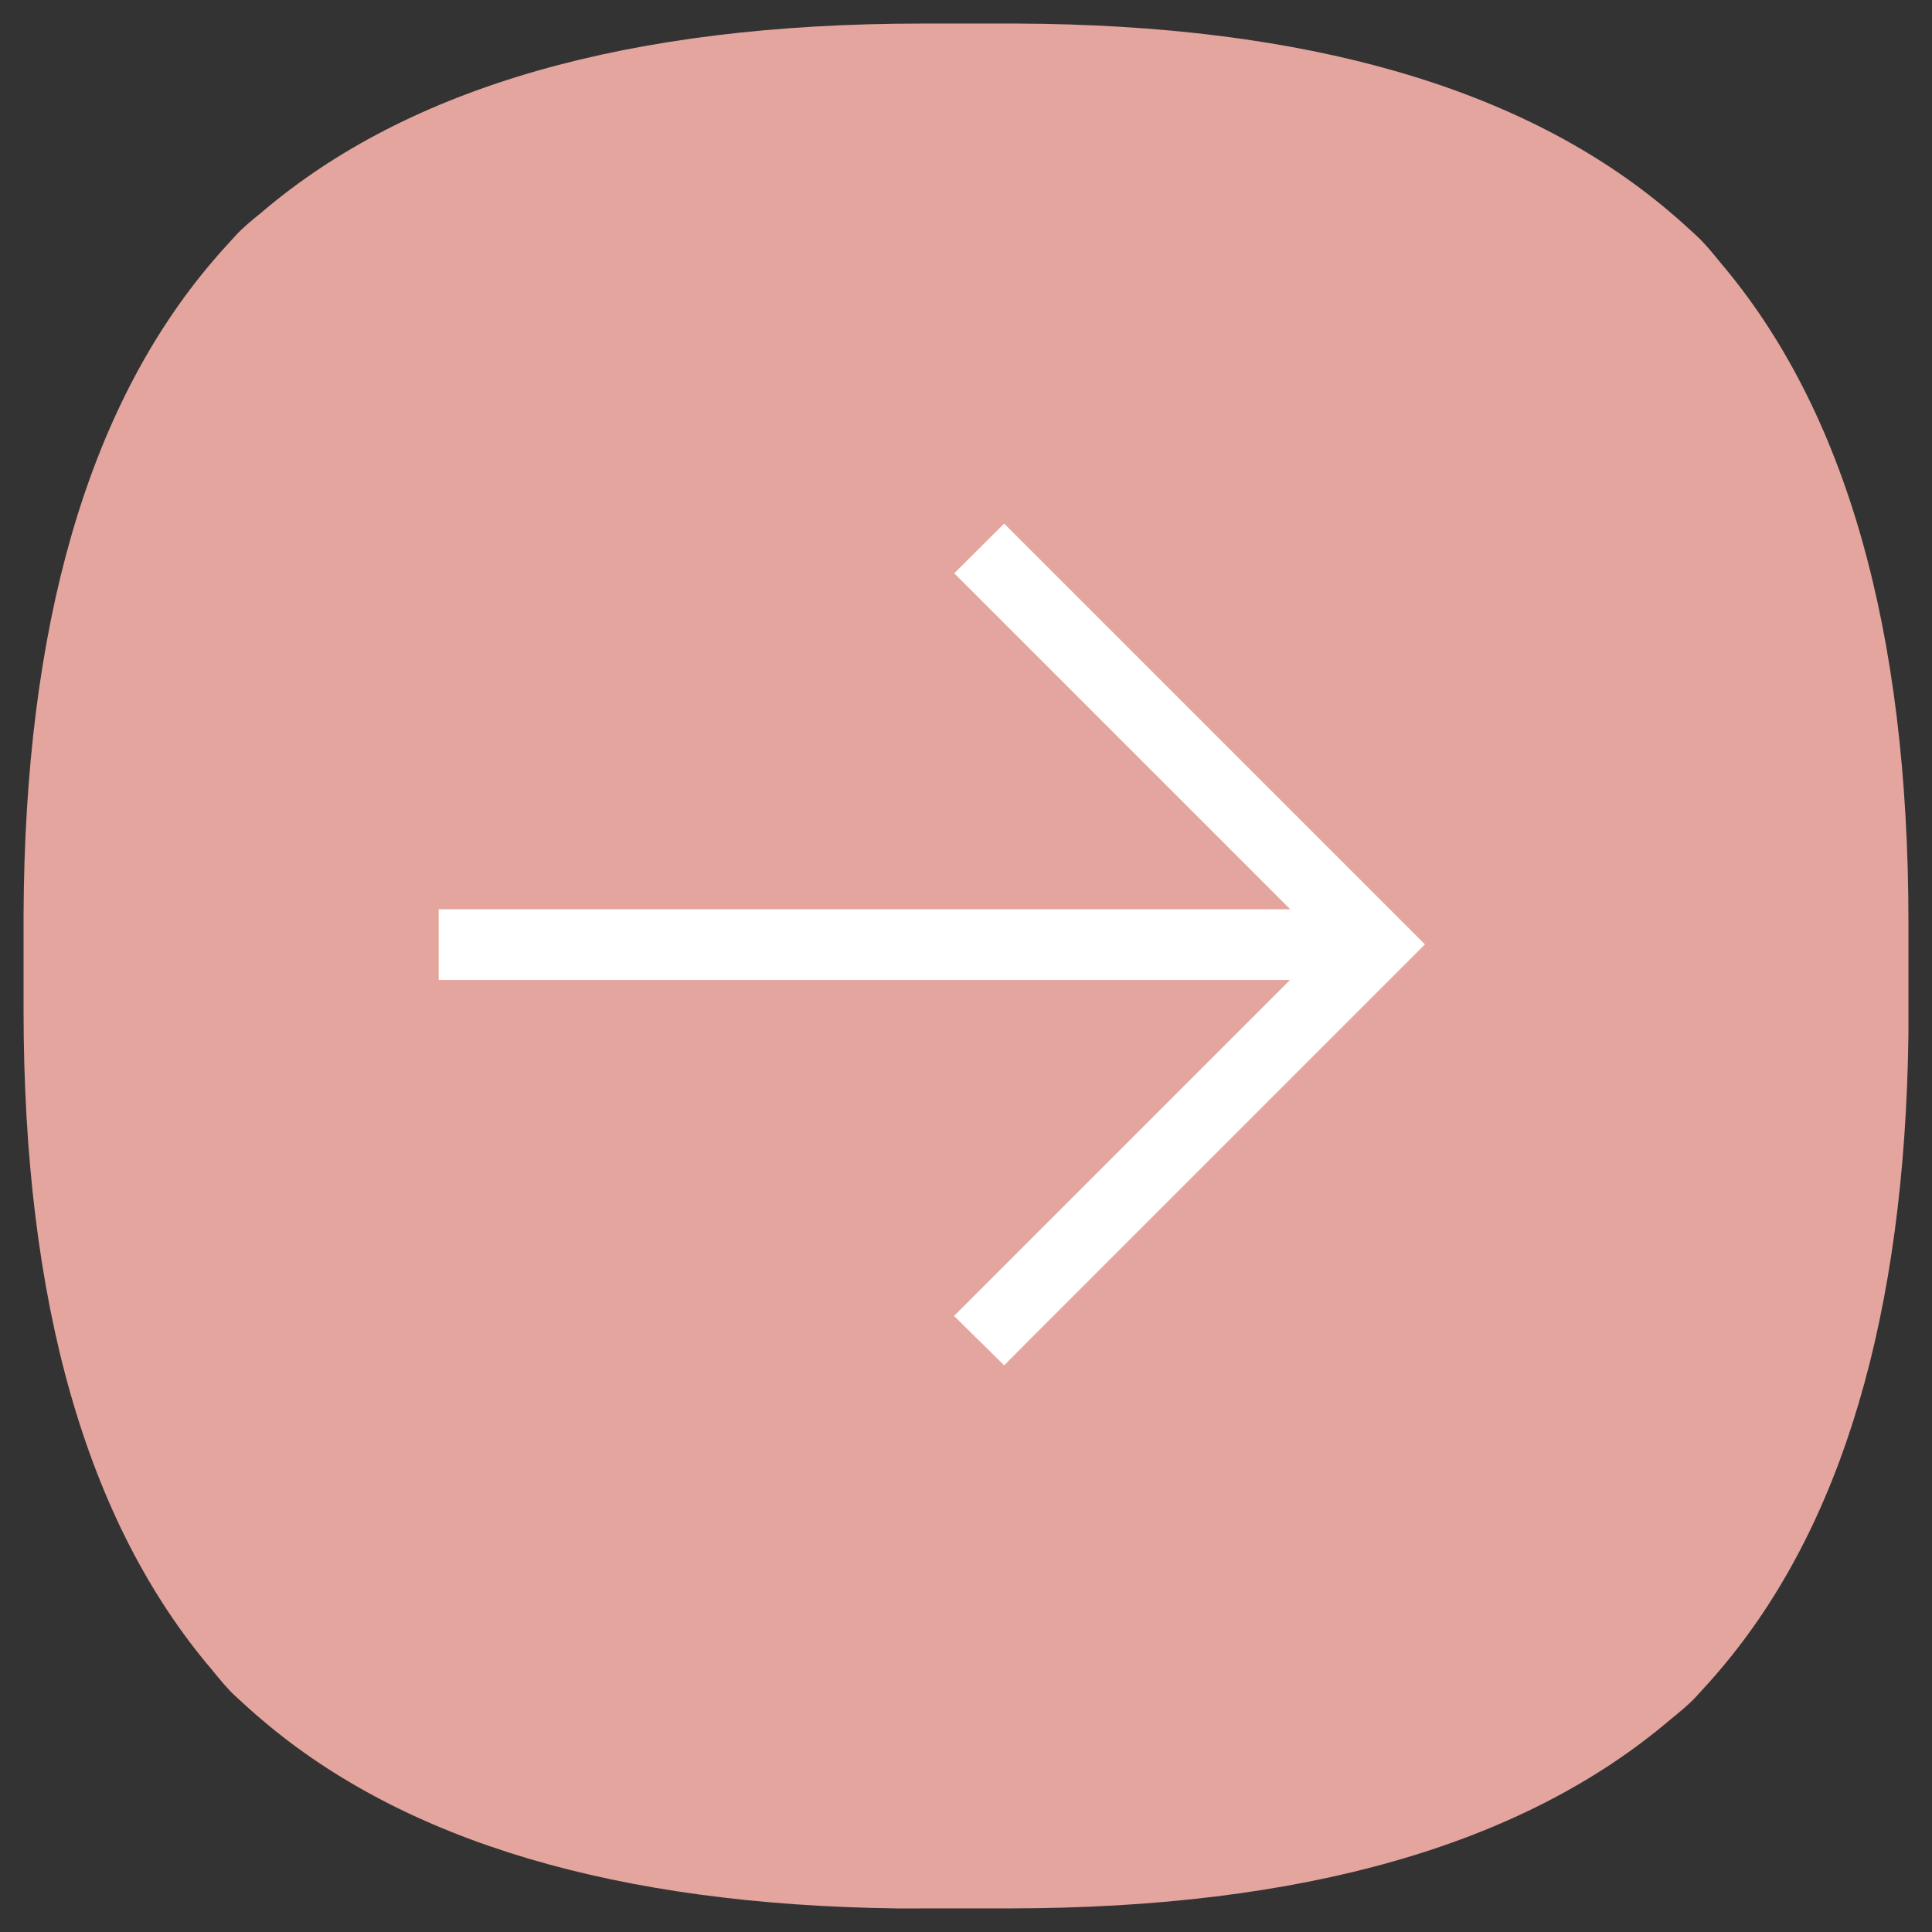
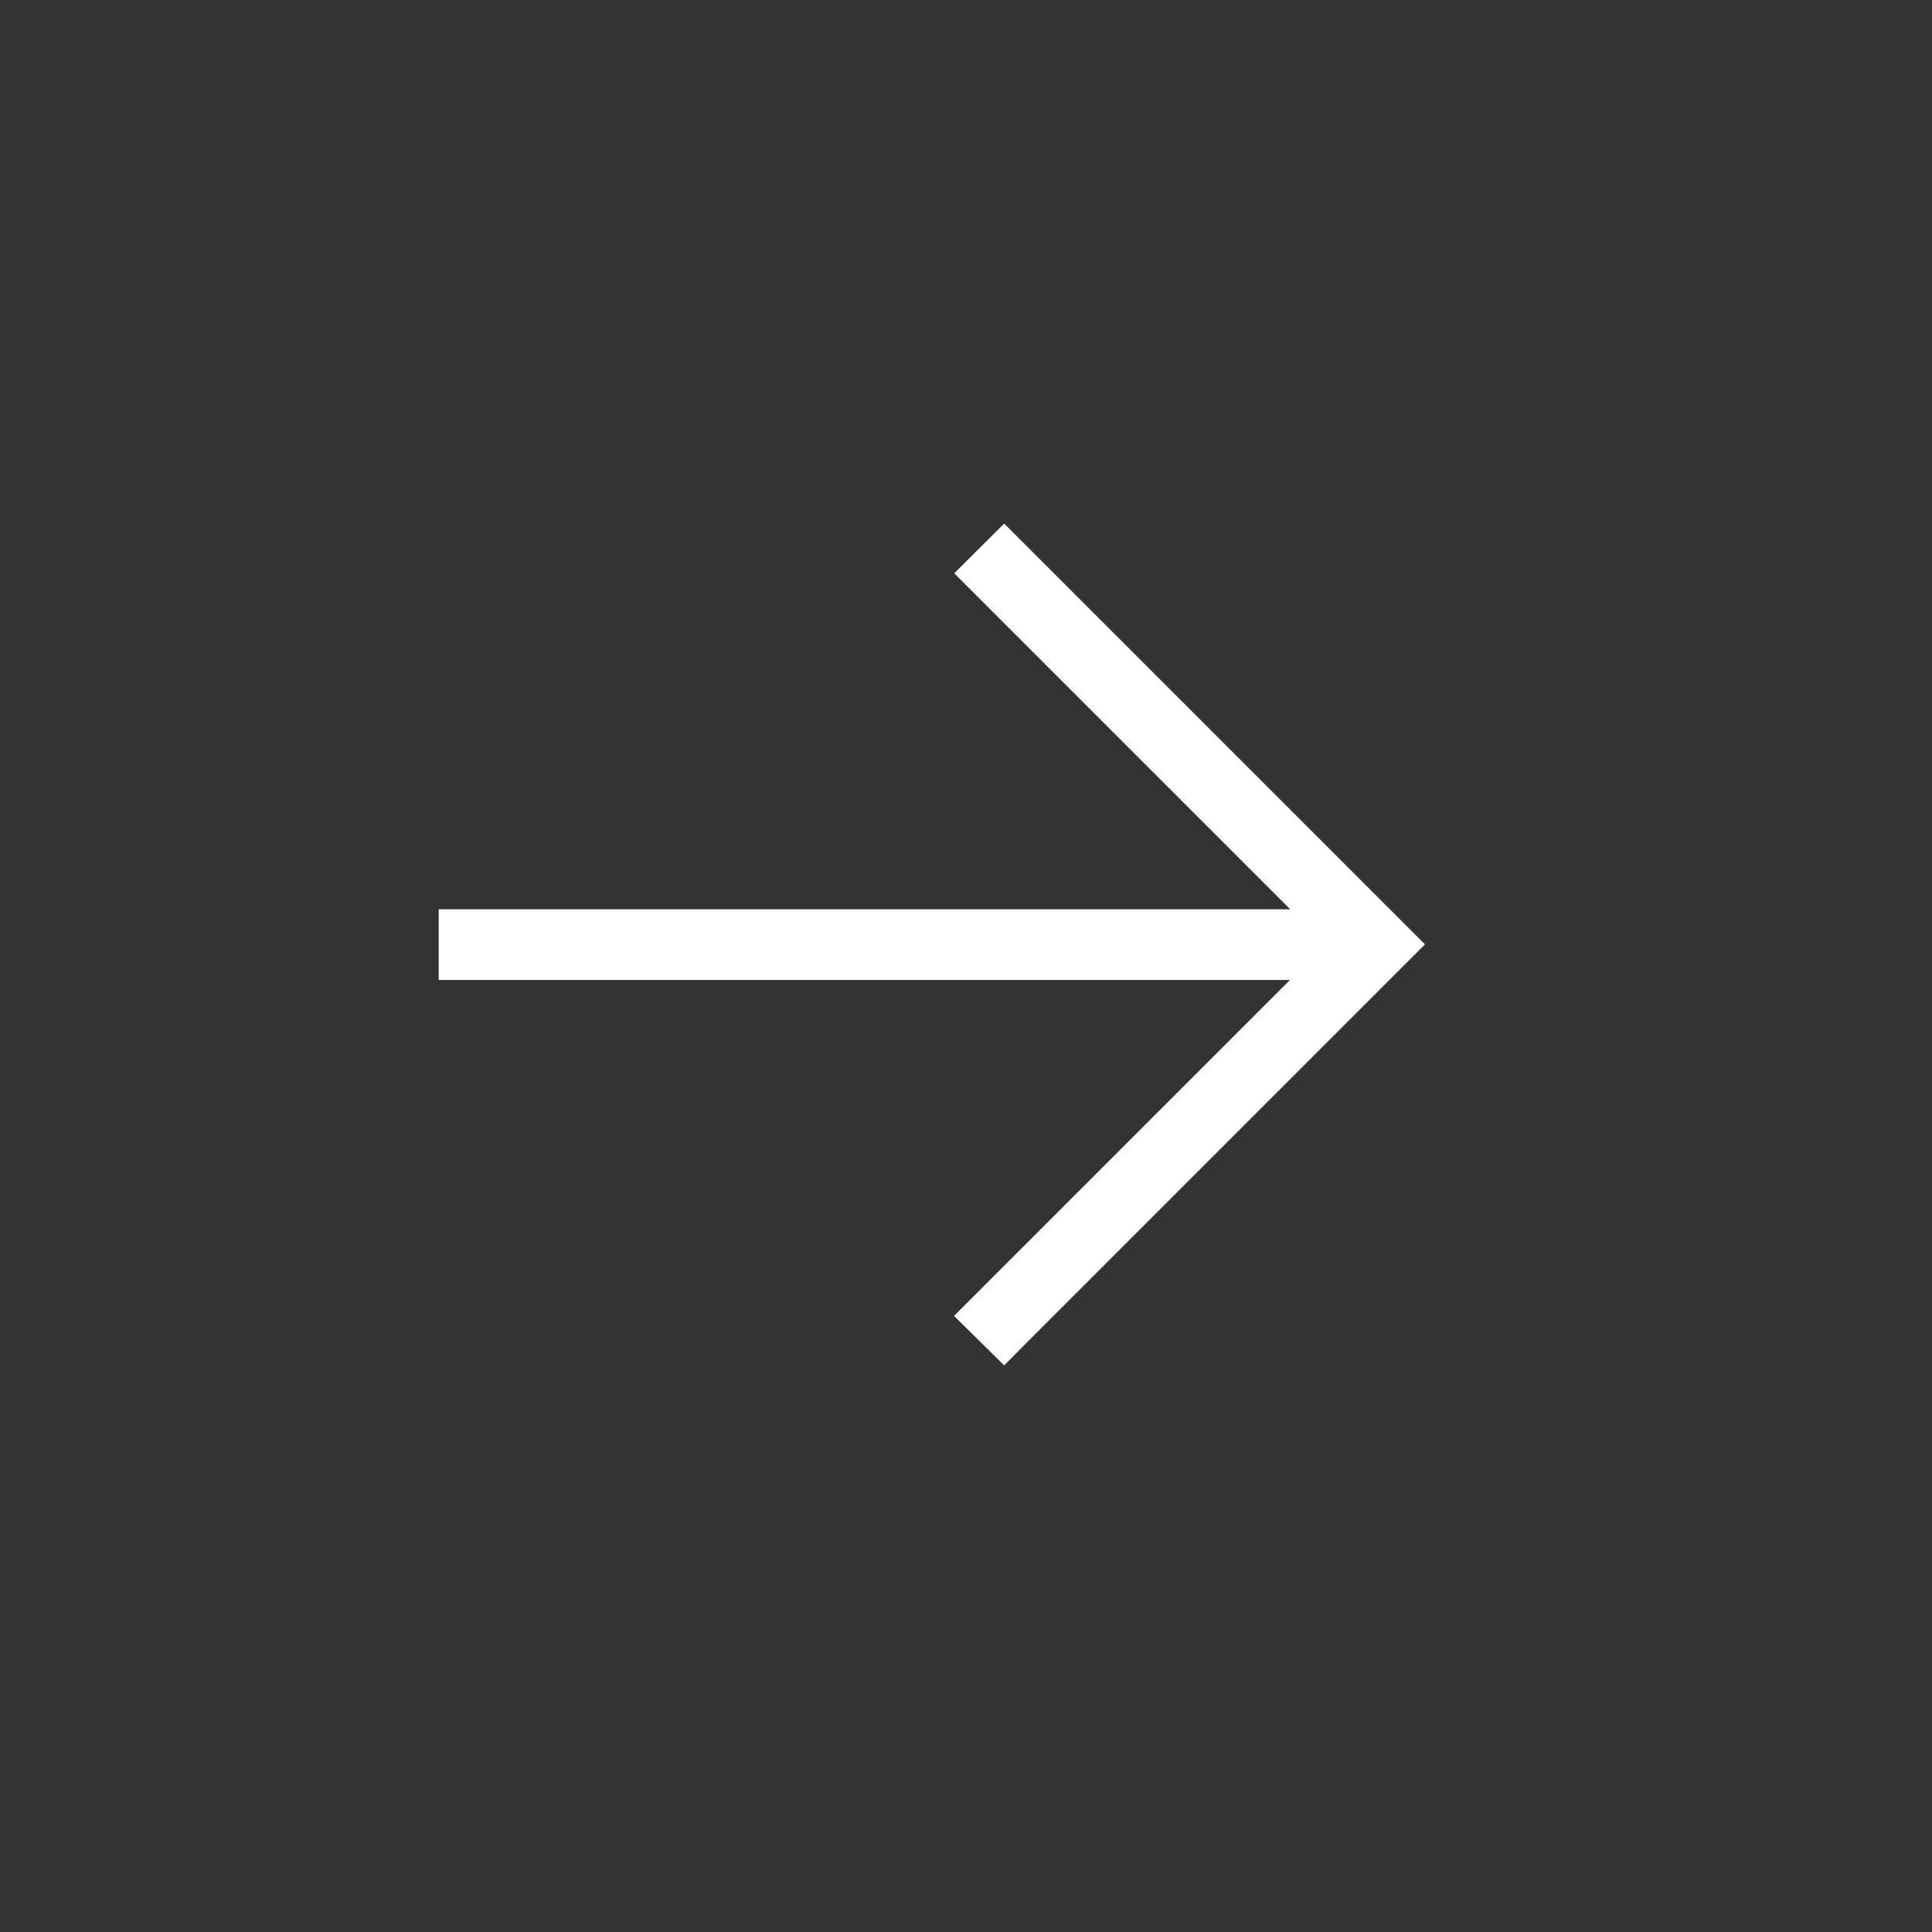
<svg xmlns="http://www.w3.org/2000/svg" width="41" height="41" viewBox="0 0 41 41">
  <rect x="0" y="0" width="41" height="41" fill="#333333" stroke="none" />
  <g id="Group_315" data-name="Group 315" transform="translate(-639.5 -987.752)">
-     <path id="Path_213" data-name="Path 213" d="M18.562,40q-8.932-.111-13.5-4c-.194-.163-.377-.331-.561-.5s-.341-.367-.5-.561Q0,30.245,0,20.937v-2.02q.037-9.2,4-13.857c.163-.194.332-.377.5-.561s.367-.341.561-.5Q9.756,0,19.066,0h2.017q9.2.037,13.856,4c.194.163.377.331.561.5s.341.367.5.561Q40,9.756,40,19.066v2.372q-.111,8.932-4,13.5c-.163.194-.331.377-.5.561s-.367.341-.561.5q-4.694,3.992-14,4Z" transform="translate(640 988.252)" fill="#e3a59d" stroke="rgba(0,0,0,0)" stroke-width="1" />
    <path id="Path_214" data-name="Path 214" d="M9.9-8.47l.53-.53L9.9-9.53,2.03-17.4l-.53-.53L.441-16.875l.53.53,6.6,6.6H-10.5v1.5H7.566l-6.6,6.6-.53.53L1.5-.066,2.03-.6,9.9-8.47Z" transform="translate(659.31 1016.793)" fill="#fff" />
  </g>
</svg>